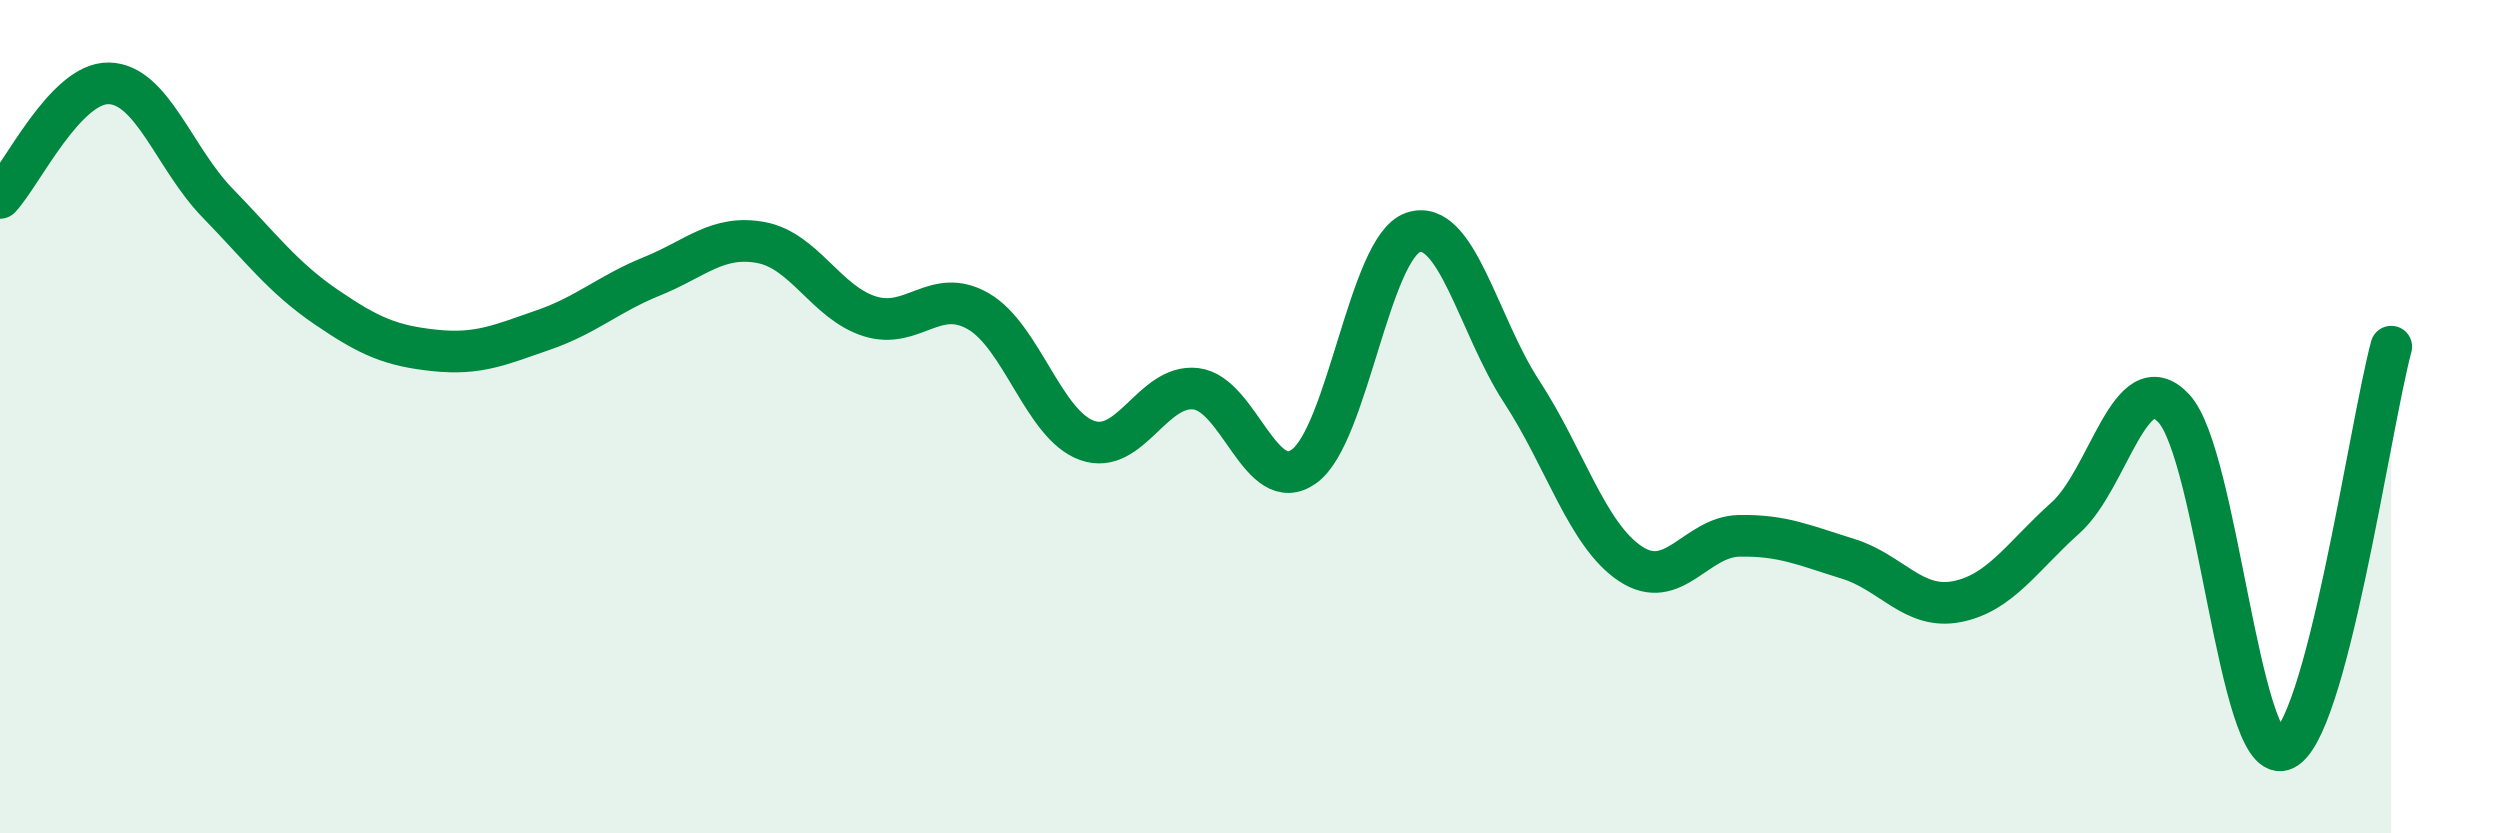
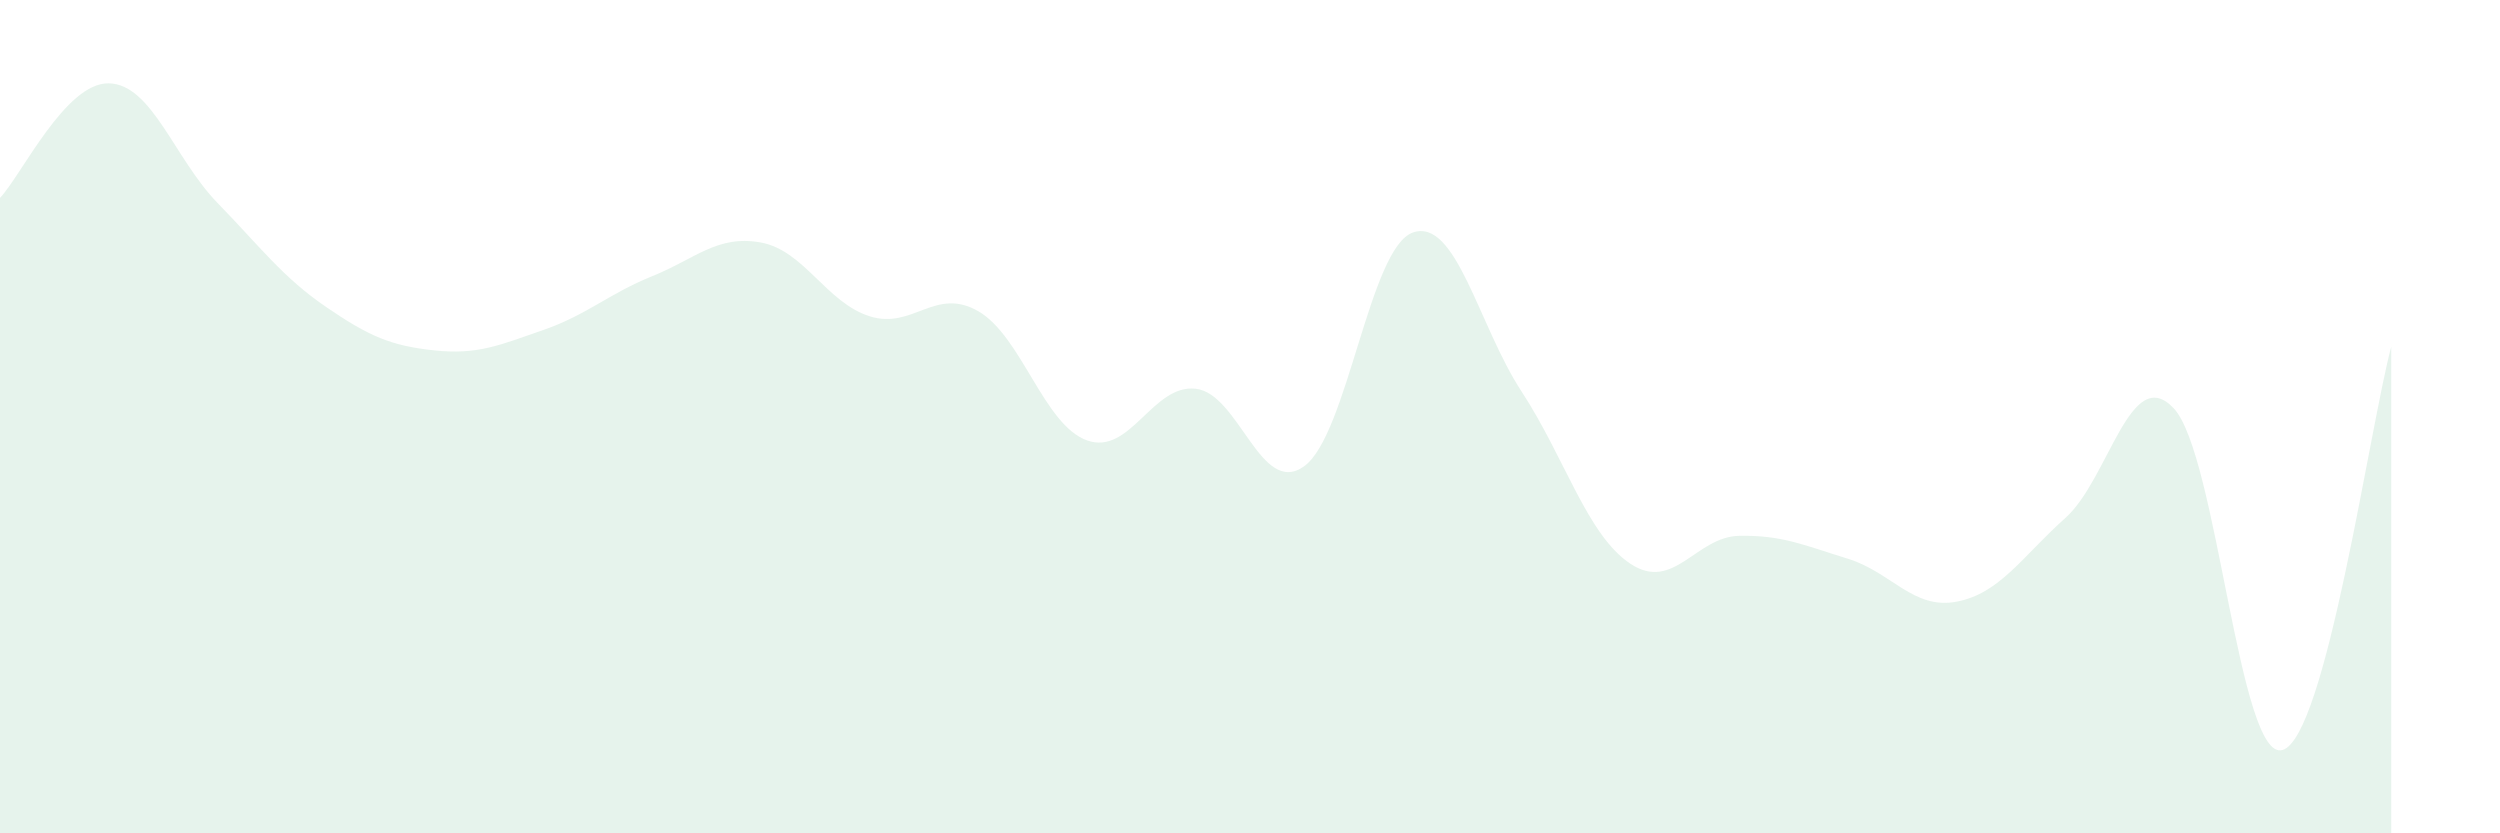
<svg xmlns="http://www.w3.org/2000/svg" width="60" height="20" viewBox="0 0 60 20">
  <path d="M 0,4.75 C 0.52,4.2 1.57,1.98 2.61,2 C 3.65,2.02 4.18,3.8 5.22,4.87 C 6.26,5.94 6.79,6.66 7.83,7.37 C 8.87,8.08 9.39,8.3 10.43,8.41 C 11.47,8.52 12,8.28 13.04,7.92 C 14.08,7.56 14.61,7.05 15.65,6.63 C 16.69,6.21 17.22,5.63 18.26,5.82 C 19.3,6.01 19.83,7.26 20.87,7.59 C 21.91,7.92 22.44,6.87 23.48,7.47 C 24.52,8.07 25.05,10.2 26.09,10.57 C 27.13,10.94 27.66,9.21 28.7,9.33 C 29.74,9.45 30.26,11.94 31.3,11.19 C 32.34,10.44 32.87,5.94 33.91,5.58 C 34.95,5.22 35.48,7.81 36.52,9.4 C 37.56,10.99 38.09,12.84 39.13,13.53 C 40.17,14.22 40.7,12.88 41.74,12.86 C 42.78,12.84 43.31,13.09 44.35,13.41 C 45.39,13.73 45.92,14.64 46.96,14.44 C 48,14.24 48.53,13.36 49.57,12.43 C 50.61,11.5 51.13,8.69 52.17,9.8 C 53.21,10.91 53.74,18.3 54.78,18 C 55.82,17.7 56.87,10.26 57.39,8.32L57.39 20L0 20Z" fill="#008740" opacity="0.1" stroke-linecap="round" stroke-linejoin="round" />
-   <path d="M 0,4.75 C 0.52,4.2 1.57,1.98 2.61,2 C 3.65,2.02 4.18,3.8 5.22,4.87 C 6.26,5.94 6.79,6.66 7.83,7.37 C 8.87,8.08 9.39,8.3 10.43,8.41 C 11.47,8.52 12,8.28 13.04,7.92 C 14.08,7.56 14.61,7.05 15.65,6.63 C 16.69,6.21 17.22,5.63 18.26,5.82 C 19.3,6.01 19.83,7.26 20.87,7.59 C 21.91,7.92 22.44,6.87 23.48,7.47 C 24.52,8.07 25.05,10.2 26.09,10.57 C 27.13,10.94 27.66,9.21 28.7,9.33 C 29.74,9.45 30.26,11.94 31.3,11.19 C 32.34,10.44 32.87,5.94 33.91,5.58 C 34.95,5.22 35.48,7.81 36.52,9.4 C 37.56,10.99 38.09,12.84 39.13,13.53 C 40.17,14.22 40.7,12.88 41.74,12.86 C 42.78,12.84 43.31,13.09 44.35,13.41 C 45.39,13.73 45.92,14.64 46.96,14.44 C 48,14.24 48.53,13.36 49.57,12.43 C 50.61,11.5 51.13,8.69 52.17,9.8 C 53.21,10.91 53.74,18.3 54.78,18 C 55.82,17.7 56.87,10.26 57.39,8.32" stroke="#008740" stroke-width="1" fill="none" stroke-linecap="round" stroke-linejoin="round" />
</svg>